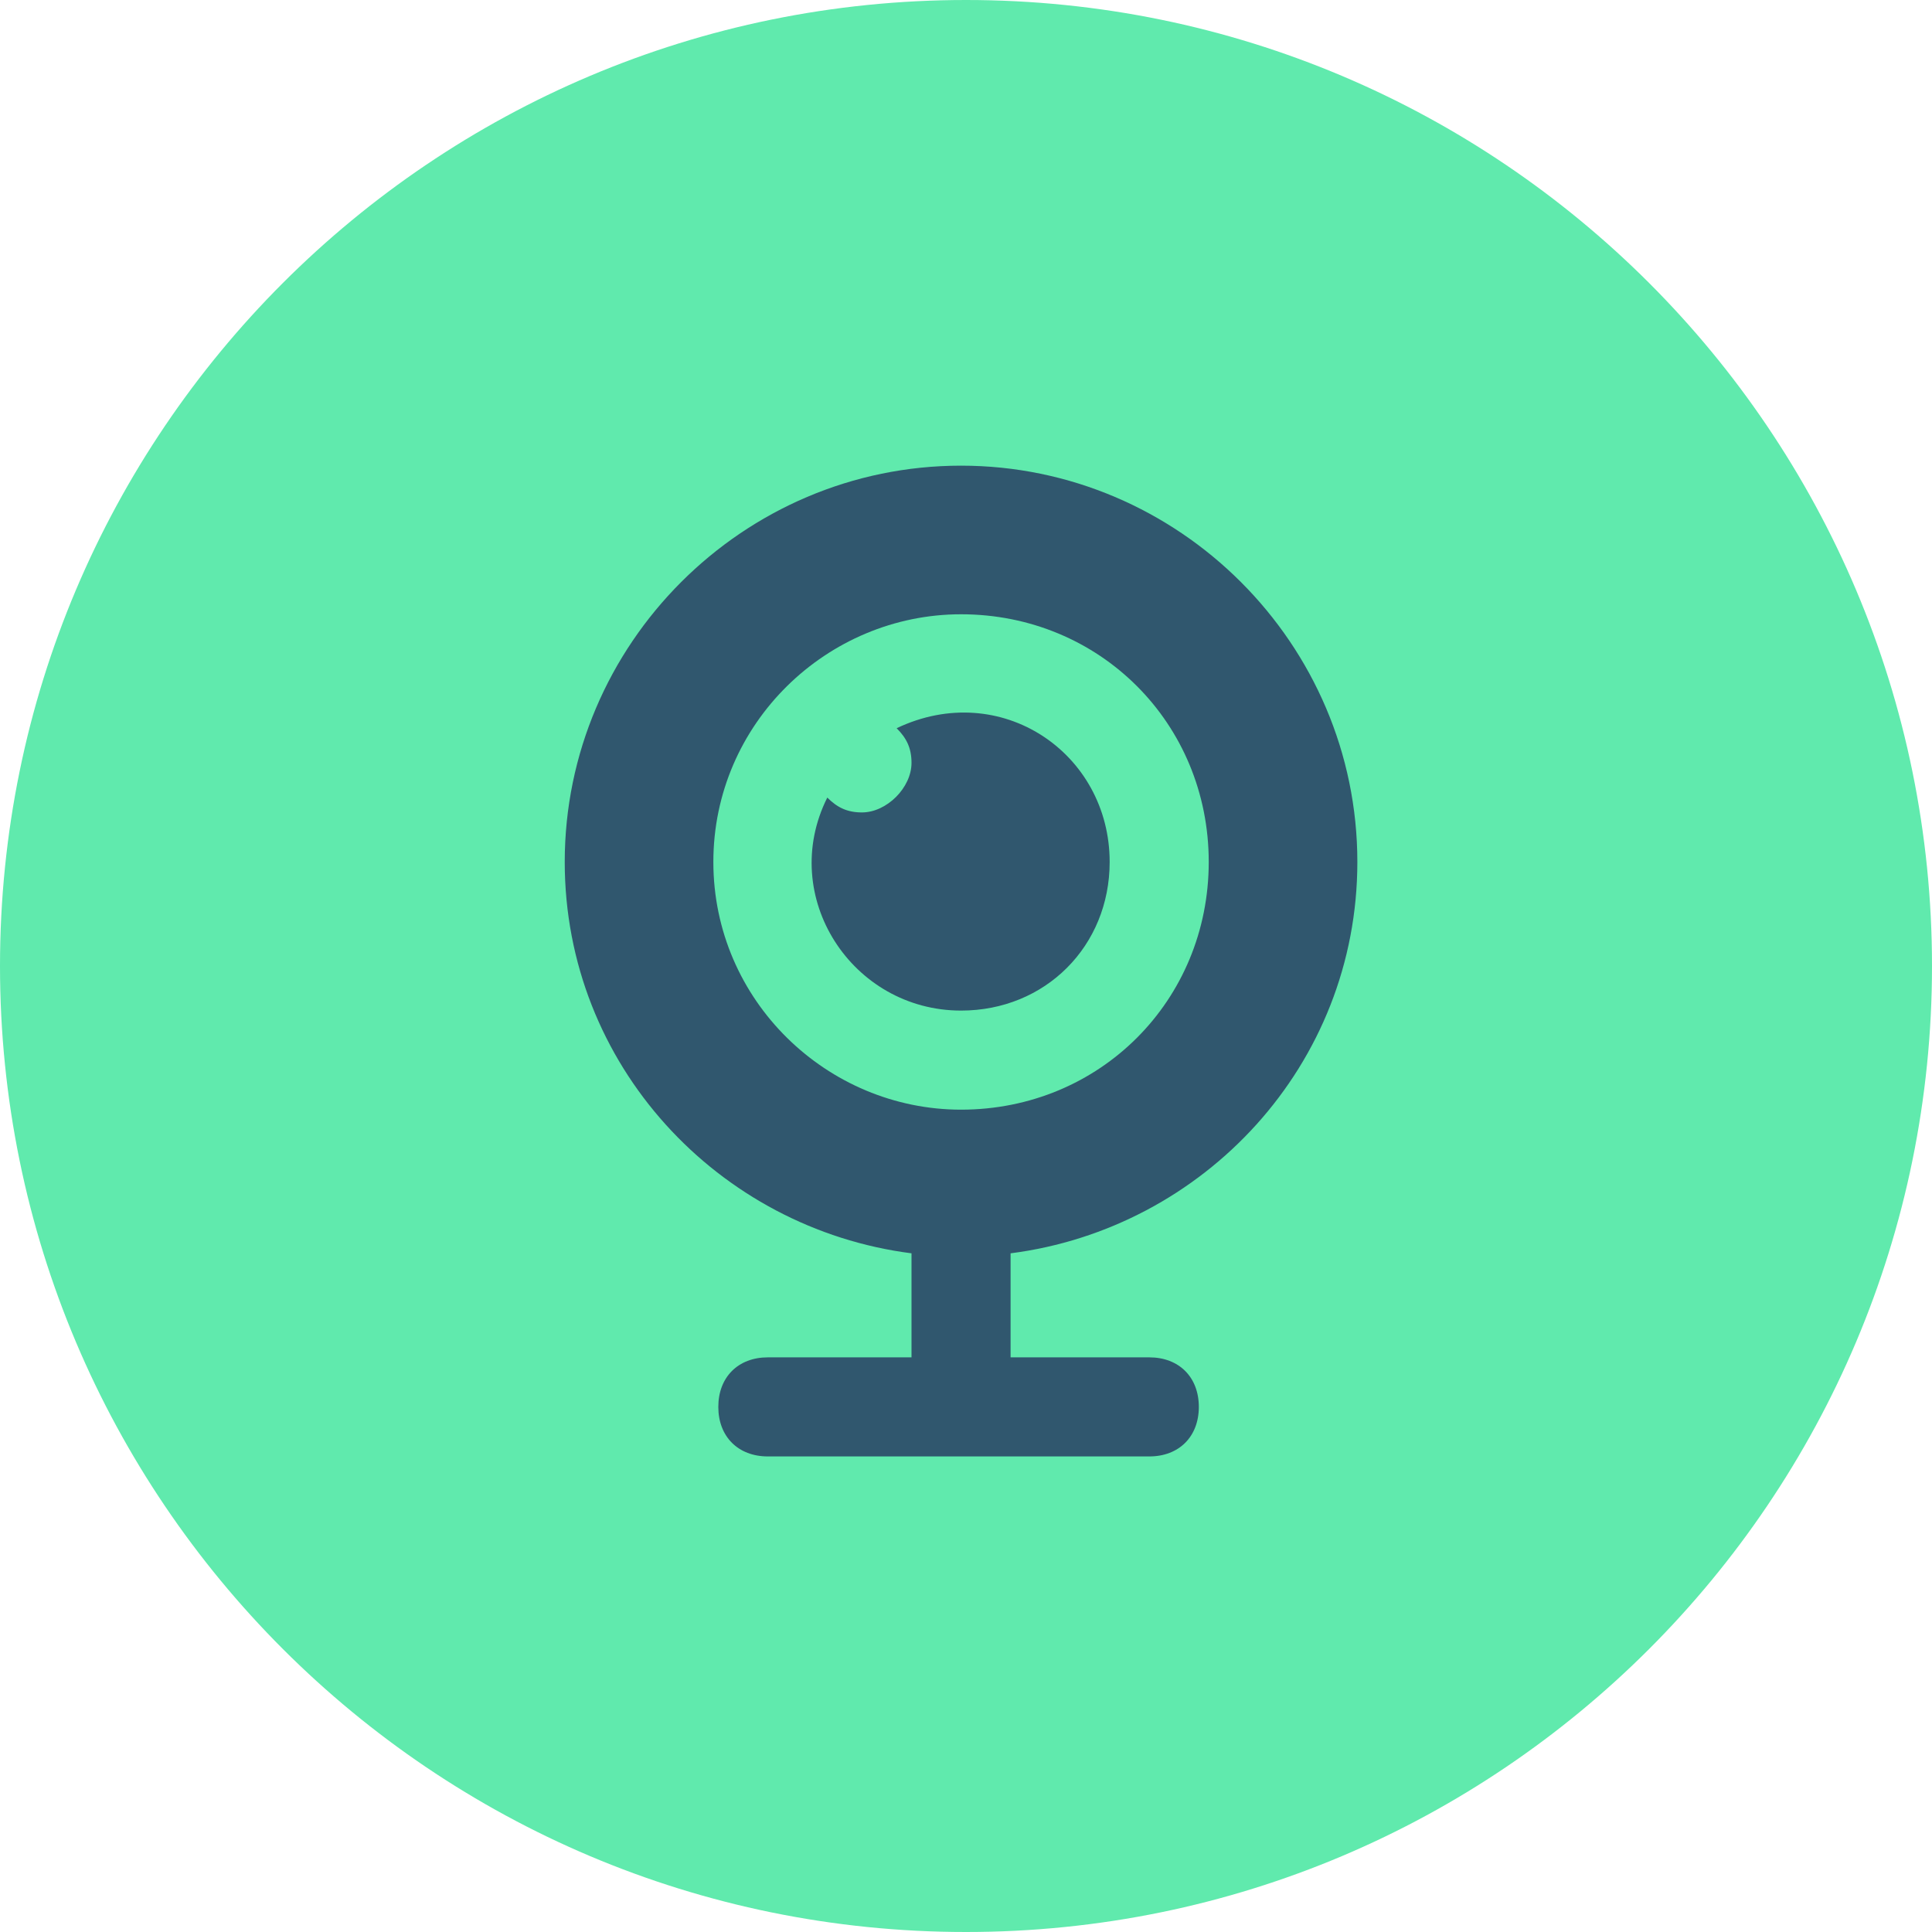
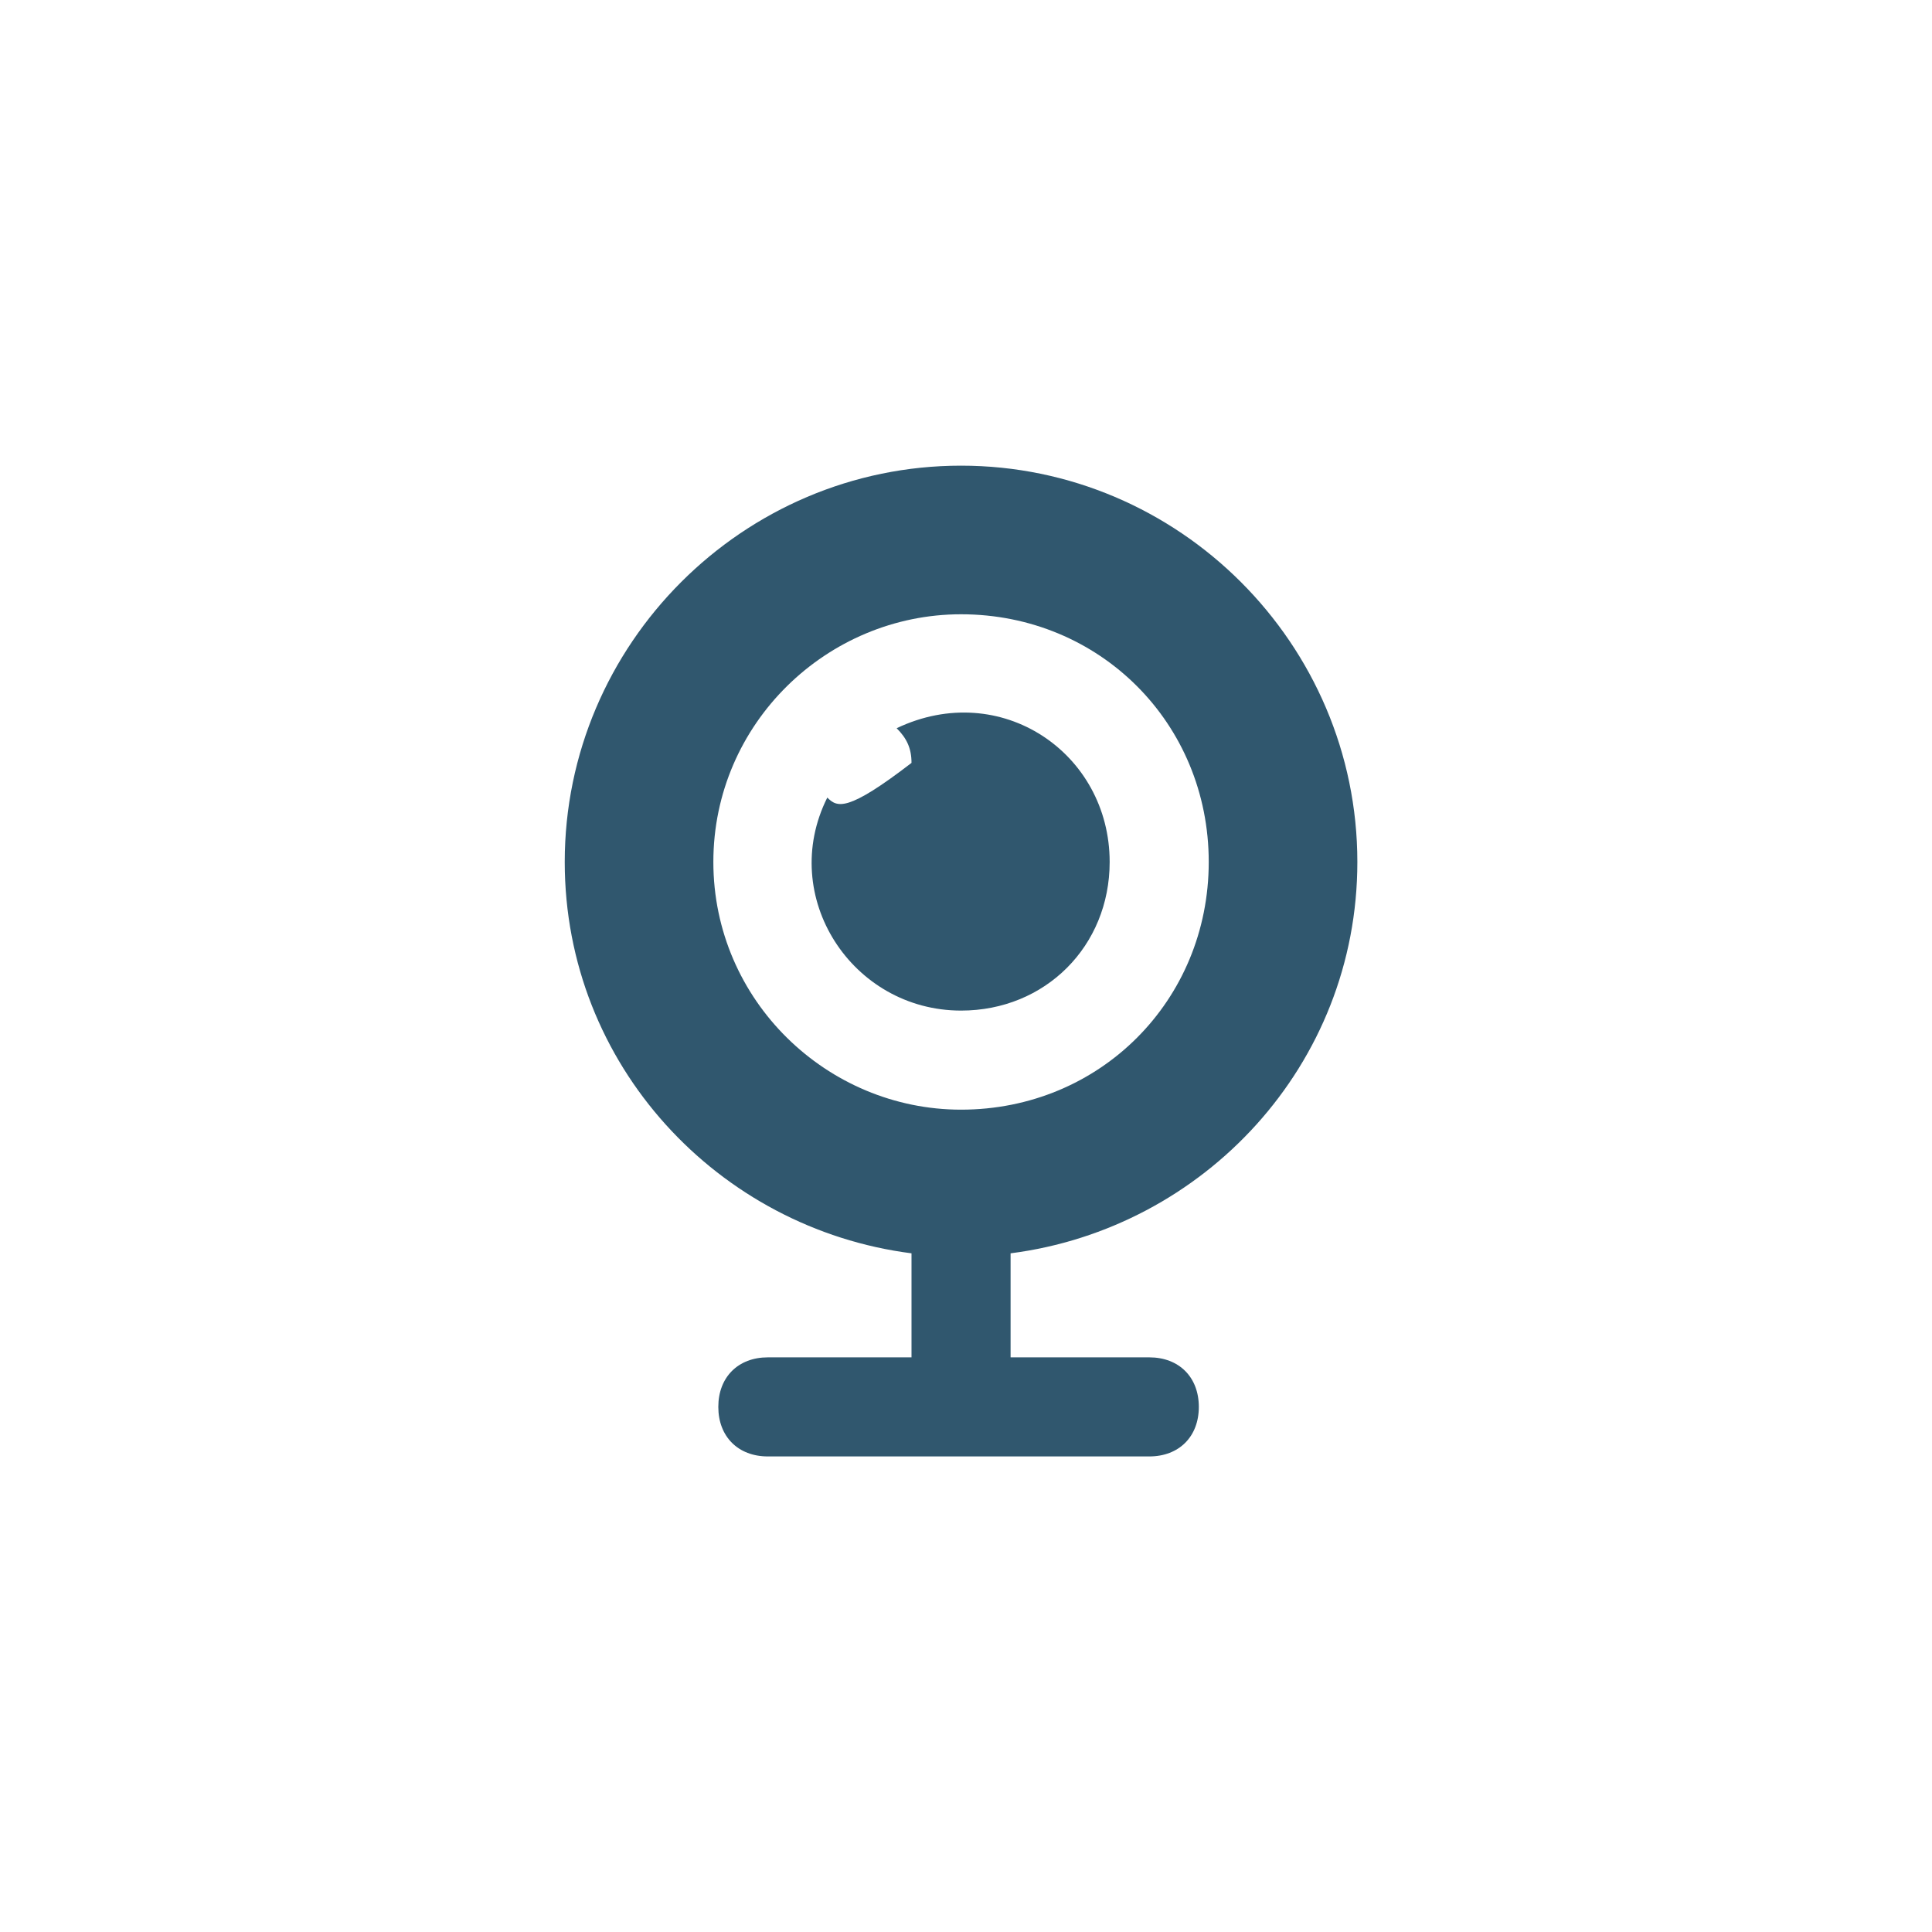
<svg xmlns="http://www.w3.org/2000/svg" width="195" height="195" viewBox="0 0 195 195" fill="none">
-   <path d="M97.5 195C151.348 195 195 151.348 195 97.5C195 43.652 151.348 0 97.5 0C43.652 0 0 43.652 0 97.5C0 151.348 43.652 195 97.5 195Z" fill="#60EAAD" />
-   <path d="M90.5 73.5C91.5 74.5 92 75.5 92 77C92 79.5 89.5 82 87 82C85.5 82 84.5 81.5 83.5 80.5C78.5 90.5 86 102 97 102C105.5 102 112 95.5 112 87C112 76 101 68.5 90.5 73.5Z" fill="#30576E" />
+   <path d="M90.5 73.5C91.5 74.5 92 75.5 92 77C85.5 82 84.5 81.5 83.5 80.5C78.5 90.5 86 102 97 102C105.5 102 112 95.5 112 87C112 76 101 68.5 90.5 73.5Z" fill="#30576E" />
  <path d="M137 87C137 65 119 47 97 47C75 47 57 65 57 87C57 107.5 72.5 124 92 126.5V137H77.5C74.5 137 72.5 139 72.5 142C72.5 145 74.5 147 77.5 147H116C119 147 121 145 121 142C121 139 119 137 116 137H102V126.5C121.5 124 137 107.5 137 87ZM97 112C83.5 112 72 101 72 87C72 73 83.5 62 97 62C111 62 122 73 122 87C122 101 111 112 97 112Z" fill="#30576E" />
</svg>